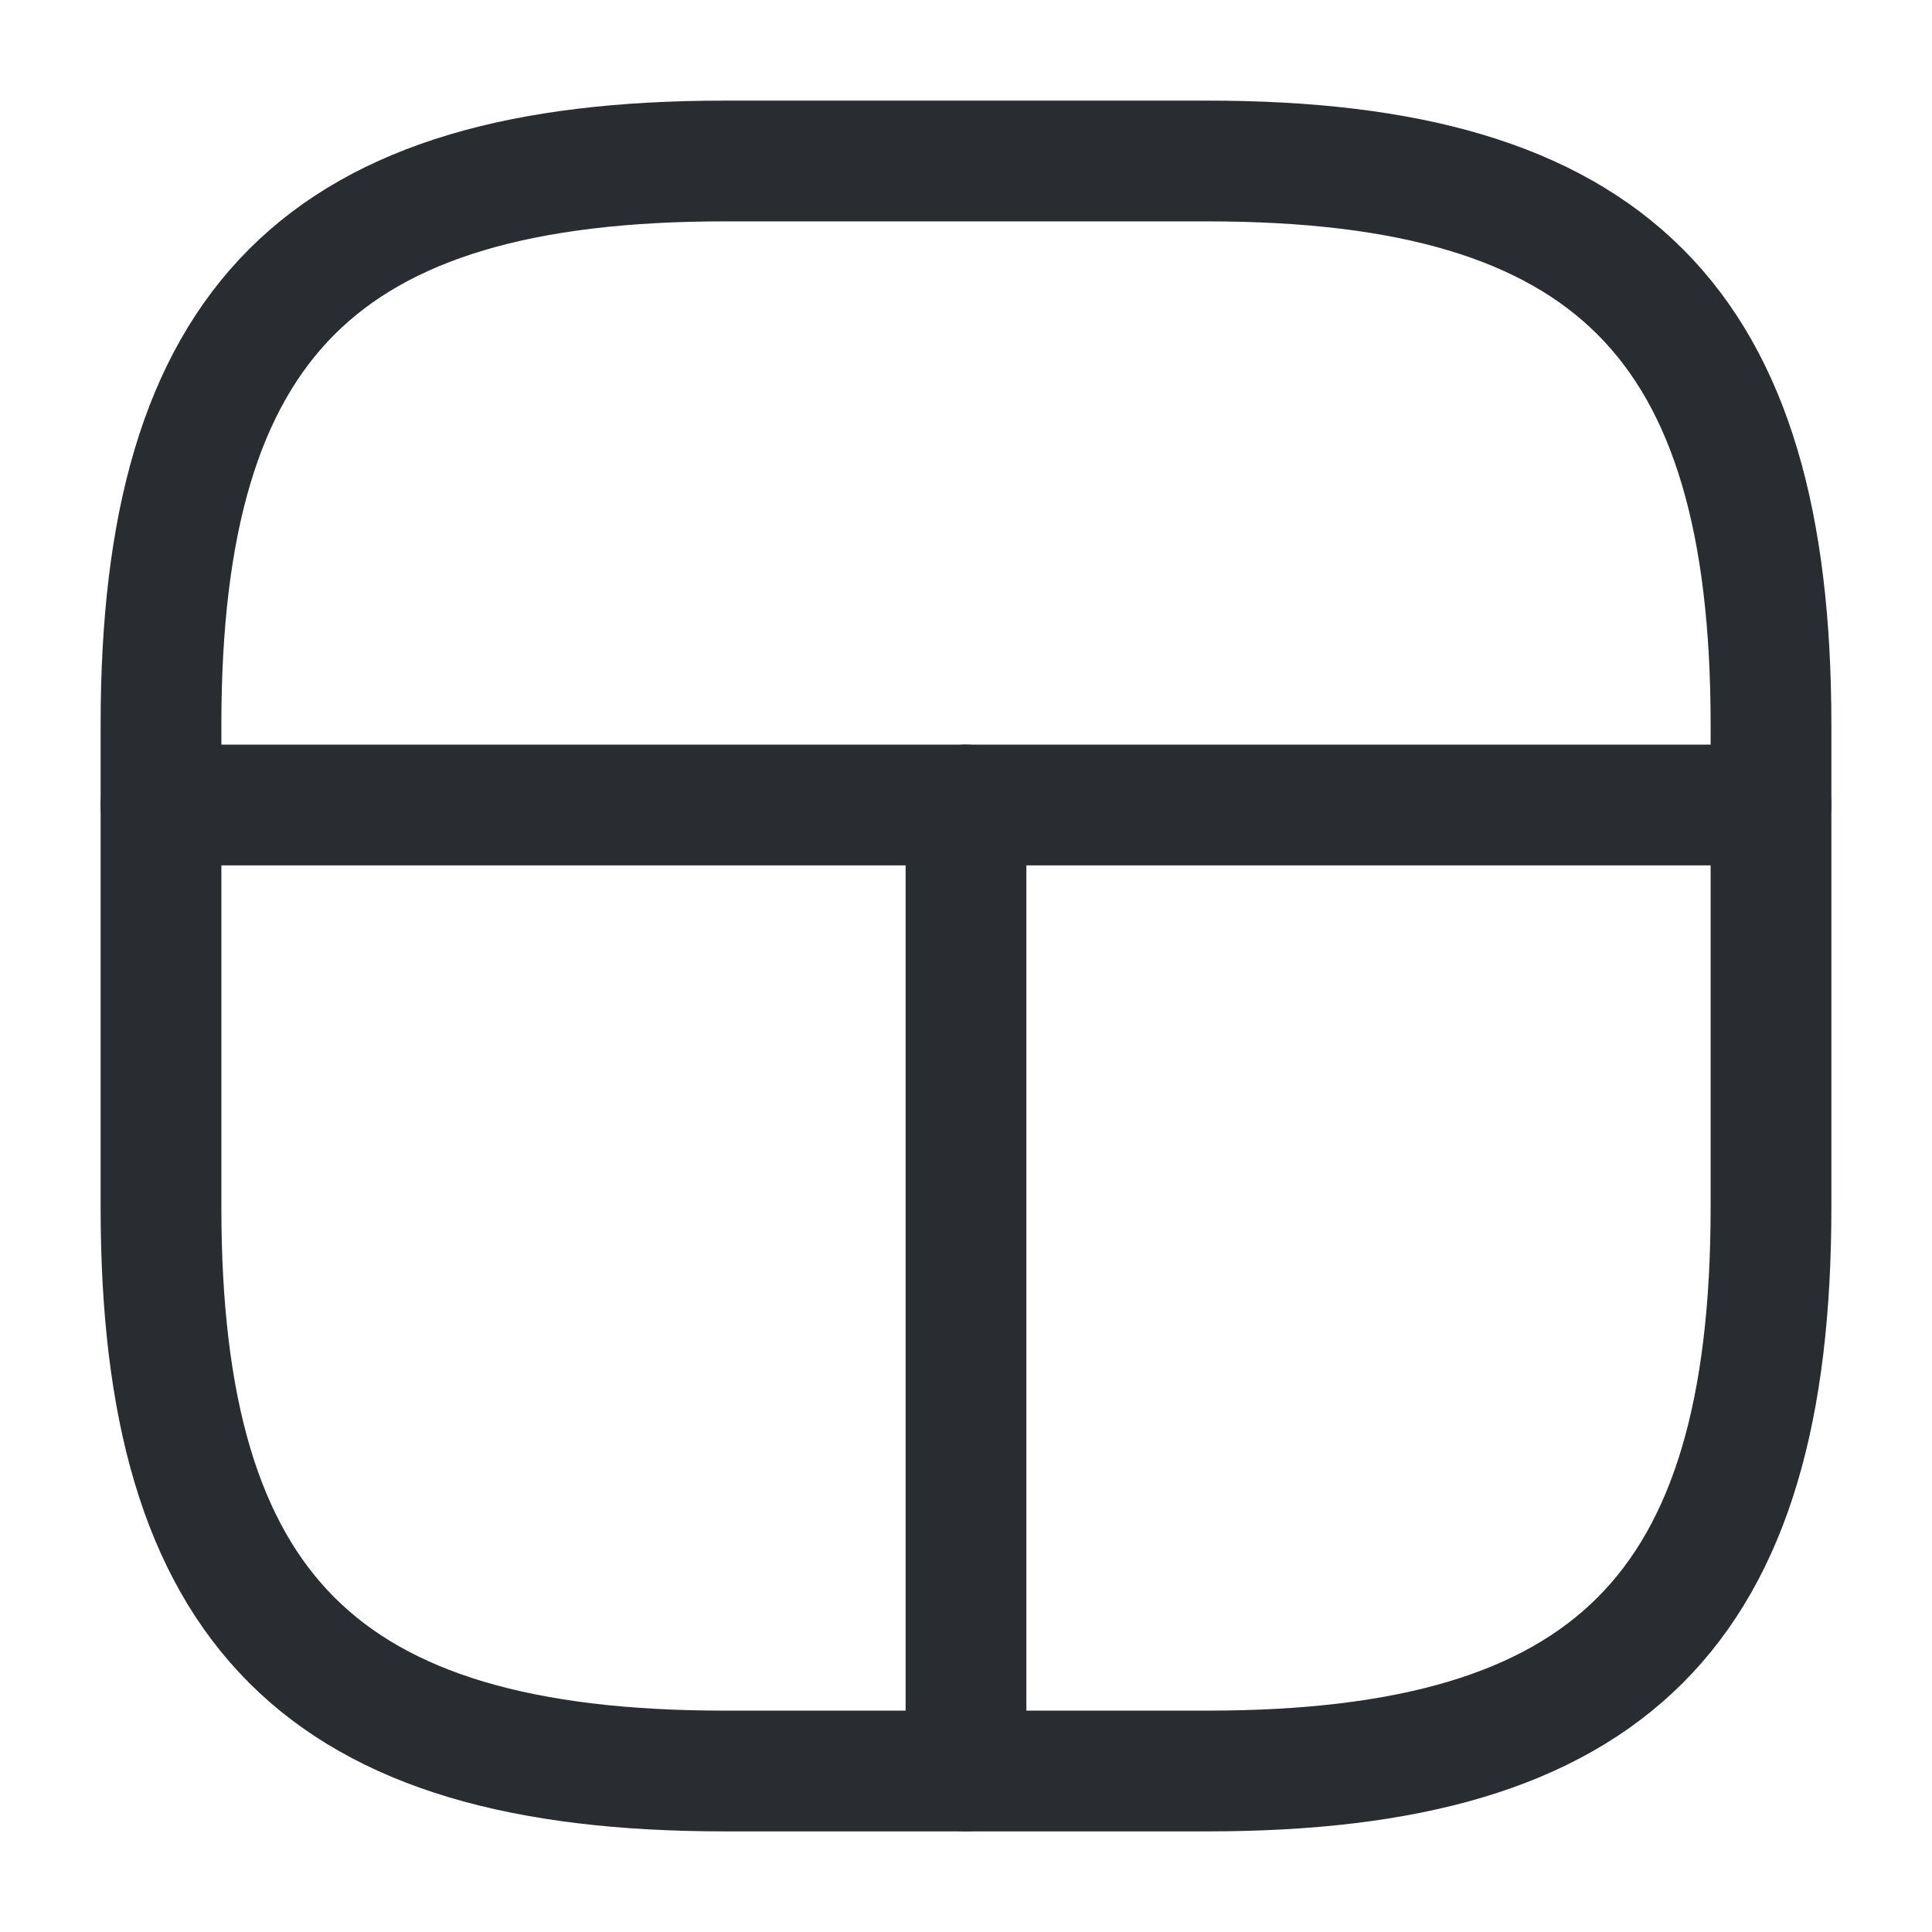
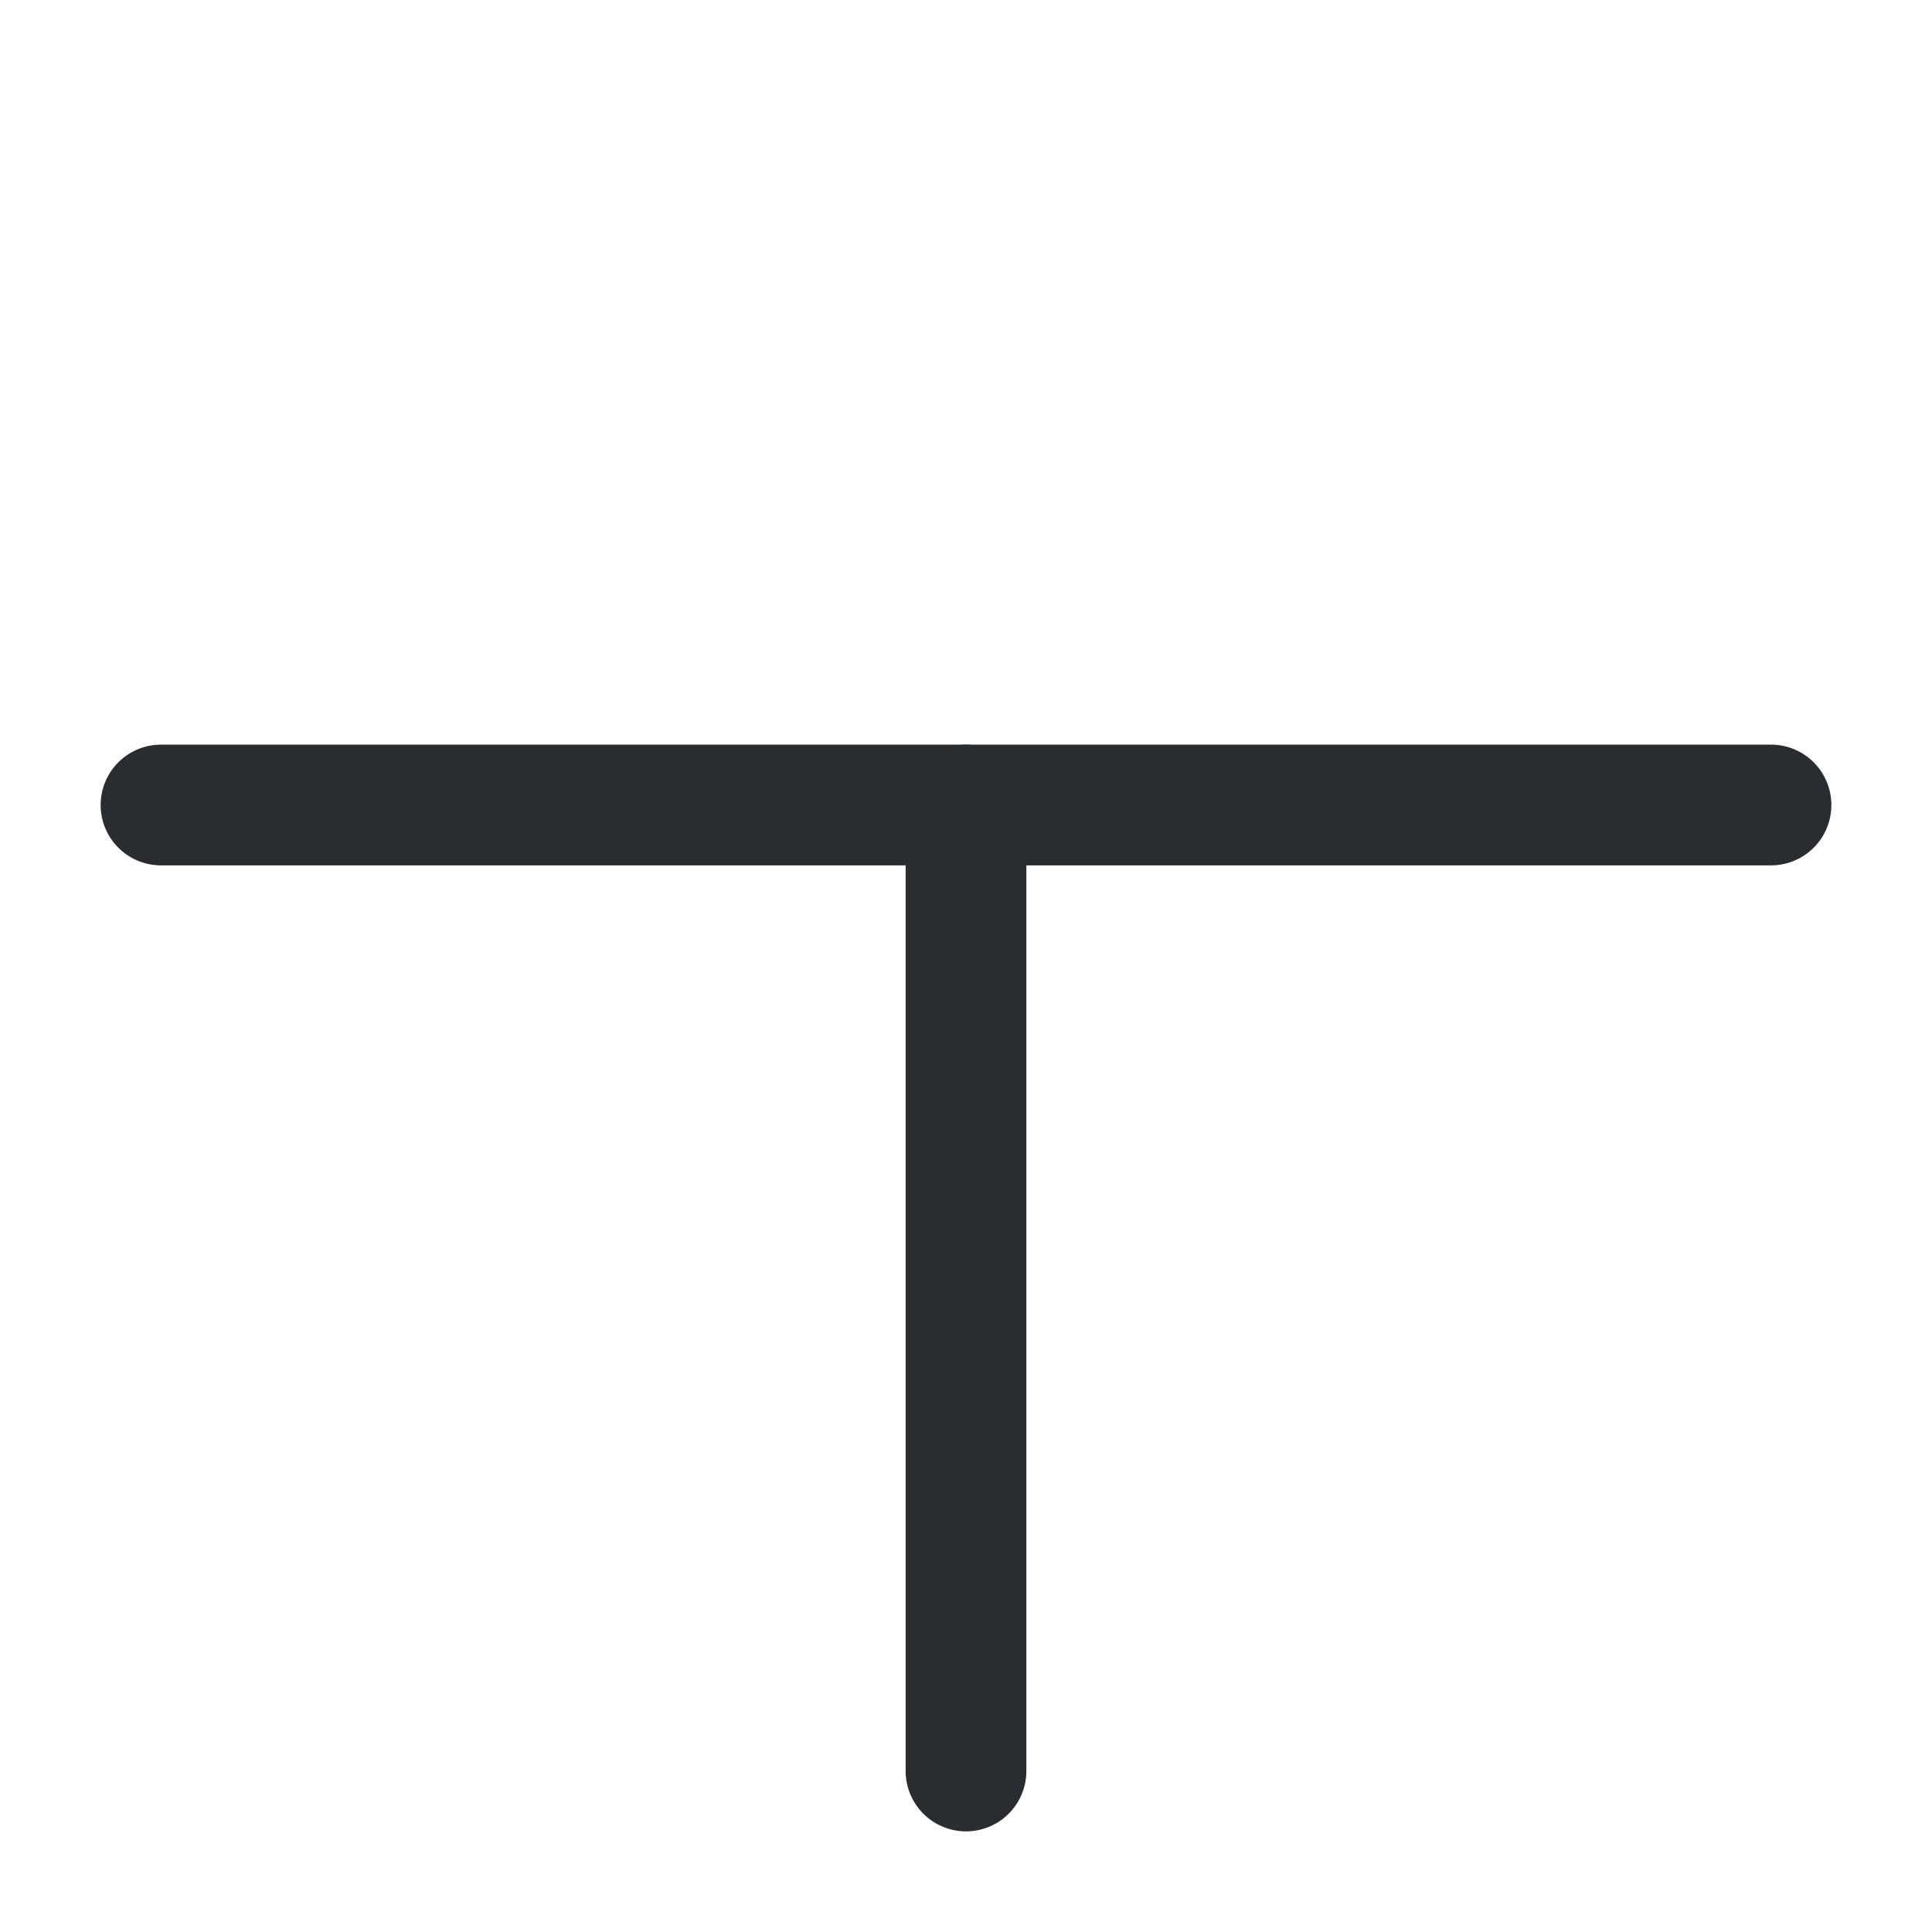
<svg xmlns="http://www.w3.org/2000/svg" width="800px" height="800px" viewBox="0 0 24 24" fill="none">
-   <path d="M9 22H15C20 22 22 20 22 15V9C22 4 20 2 15 2H9C4 2 2 4 2 9V15C2 20 4 22 9 22Z" stroke="#292D32" stroke-width="1.5" stroke-linecap="round" stroke-linejoin="round" />
  <path d="M22 10H2" stroke="#292D32" stroke-width="1.5" stroke-linecap="round" stroke-linejoin="round" />
  <path d="M12 10V22" stroke="#292D32" stroke-width="1.5" stroke-linecap="round" stroke-linejoin="round" />
</svg>